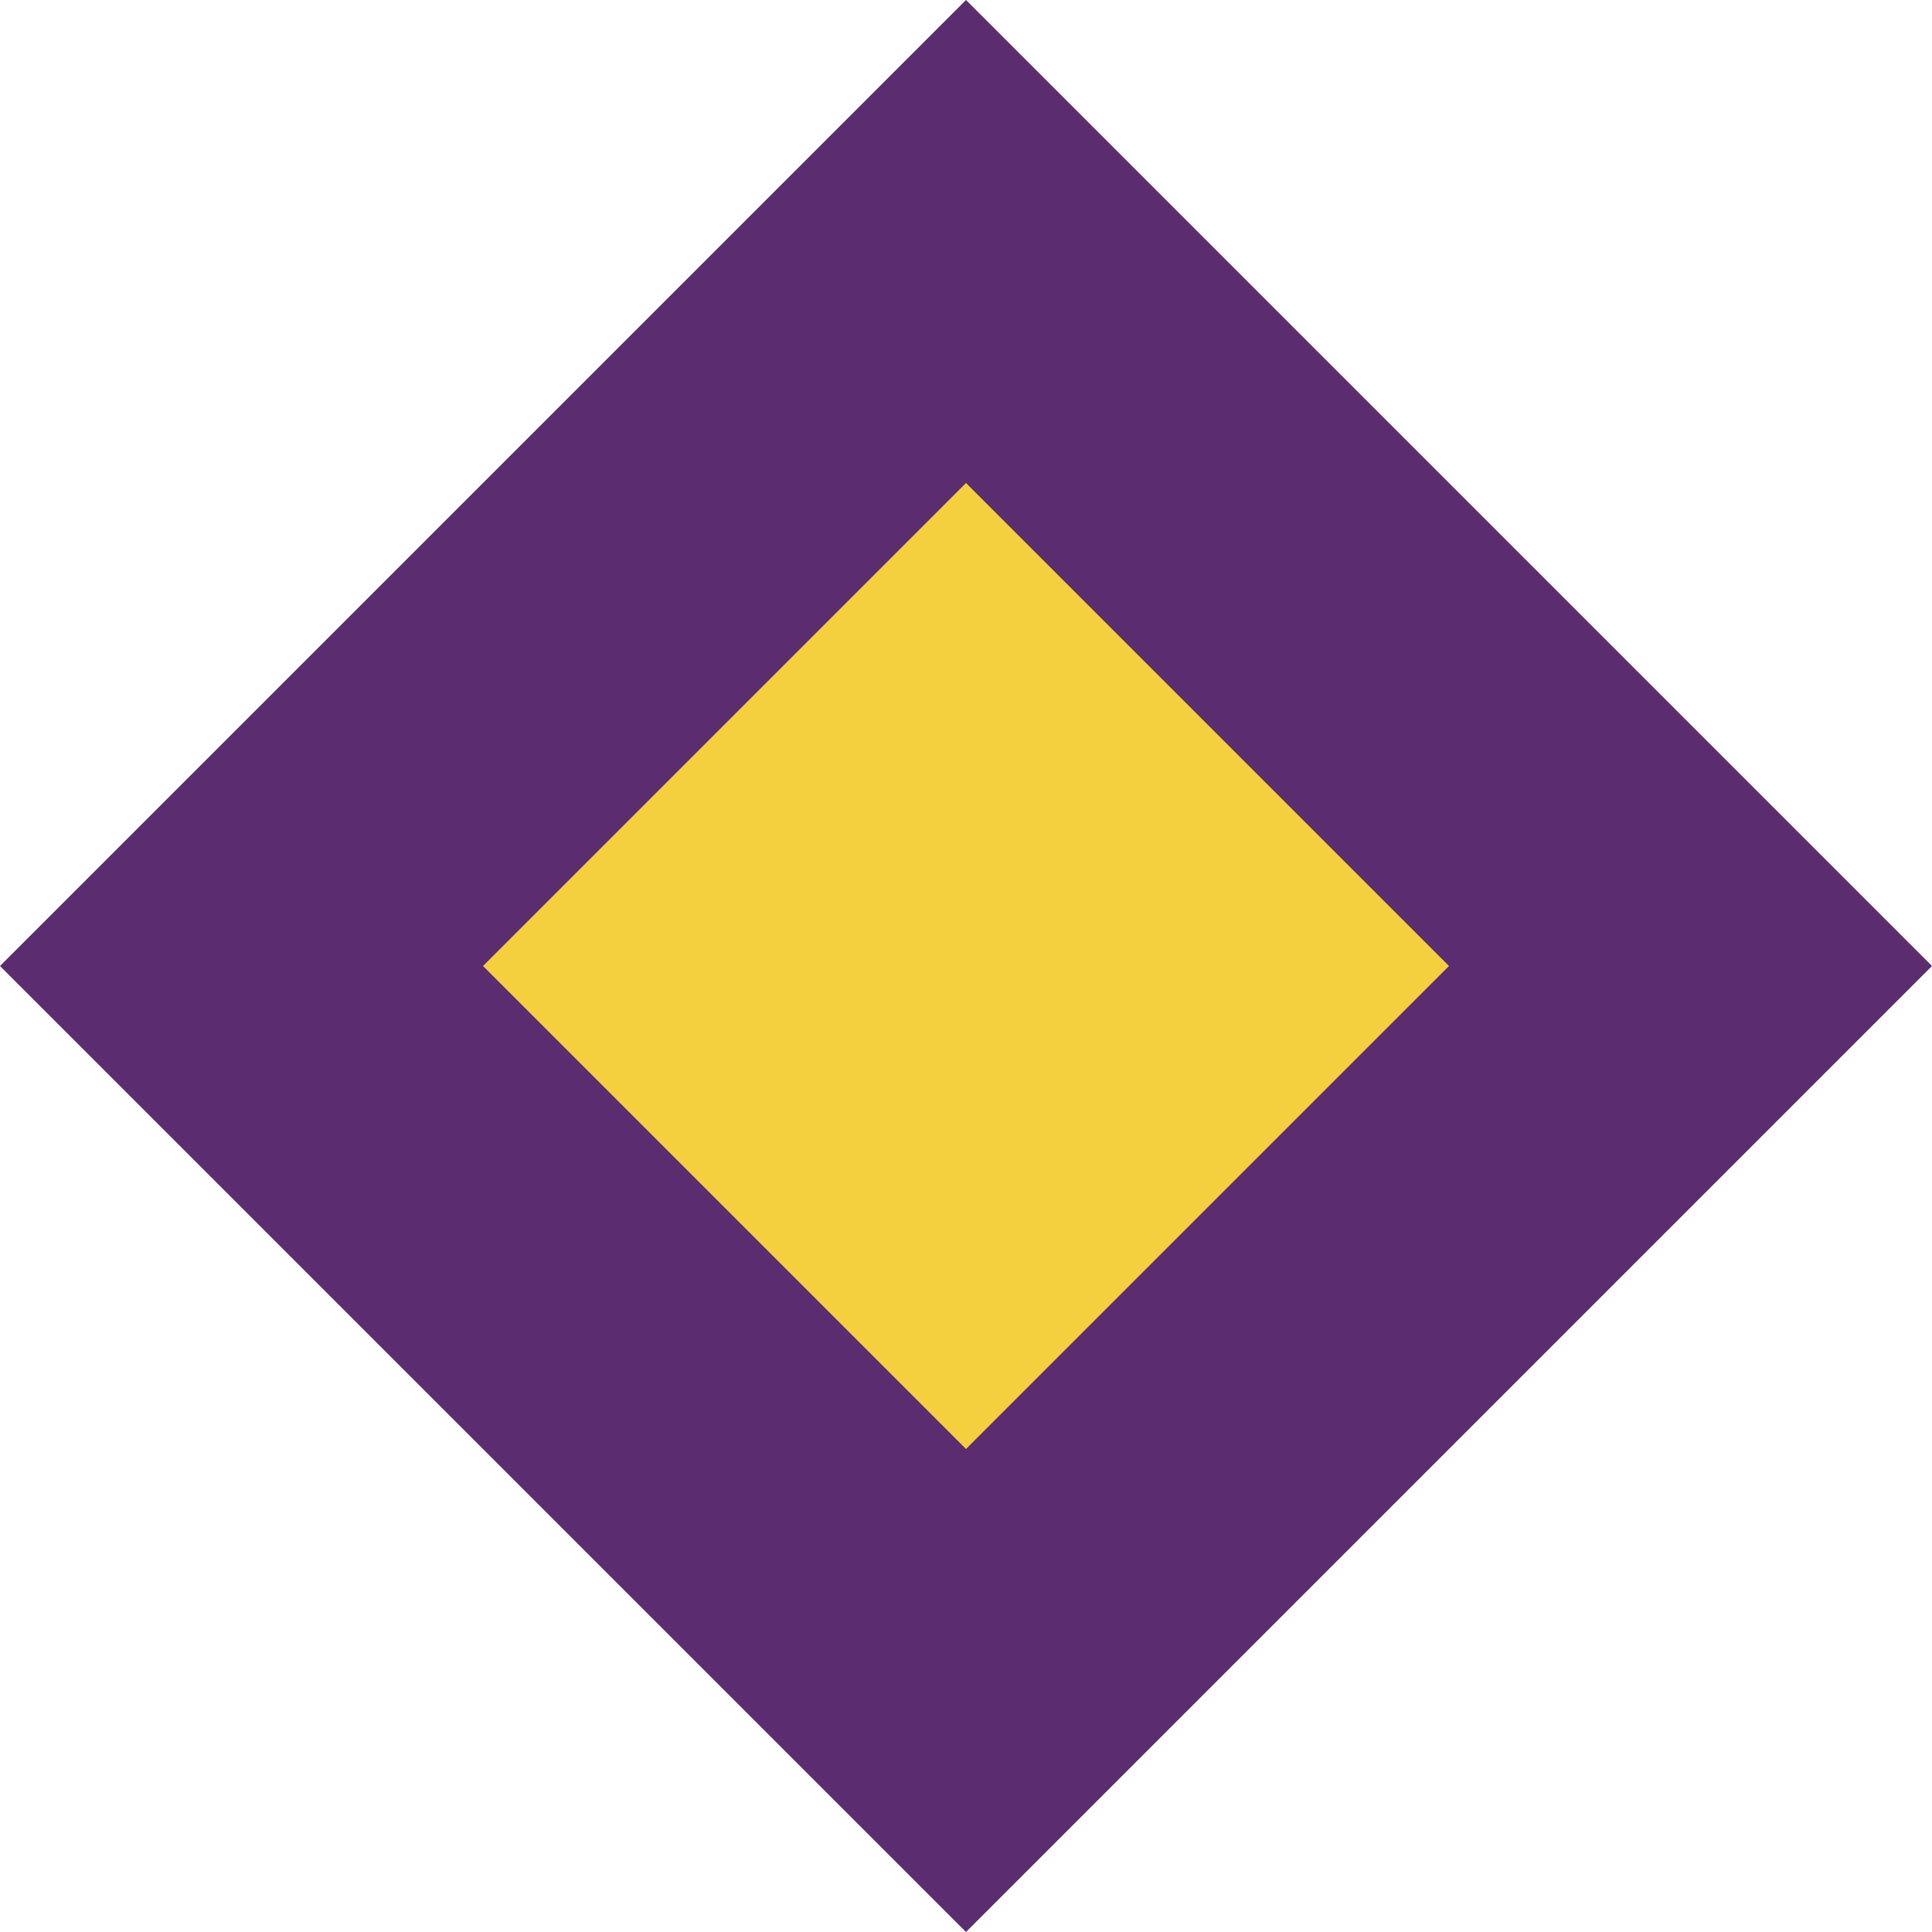
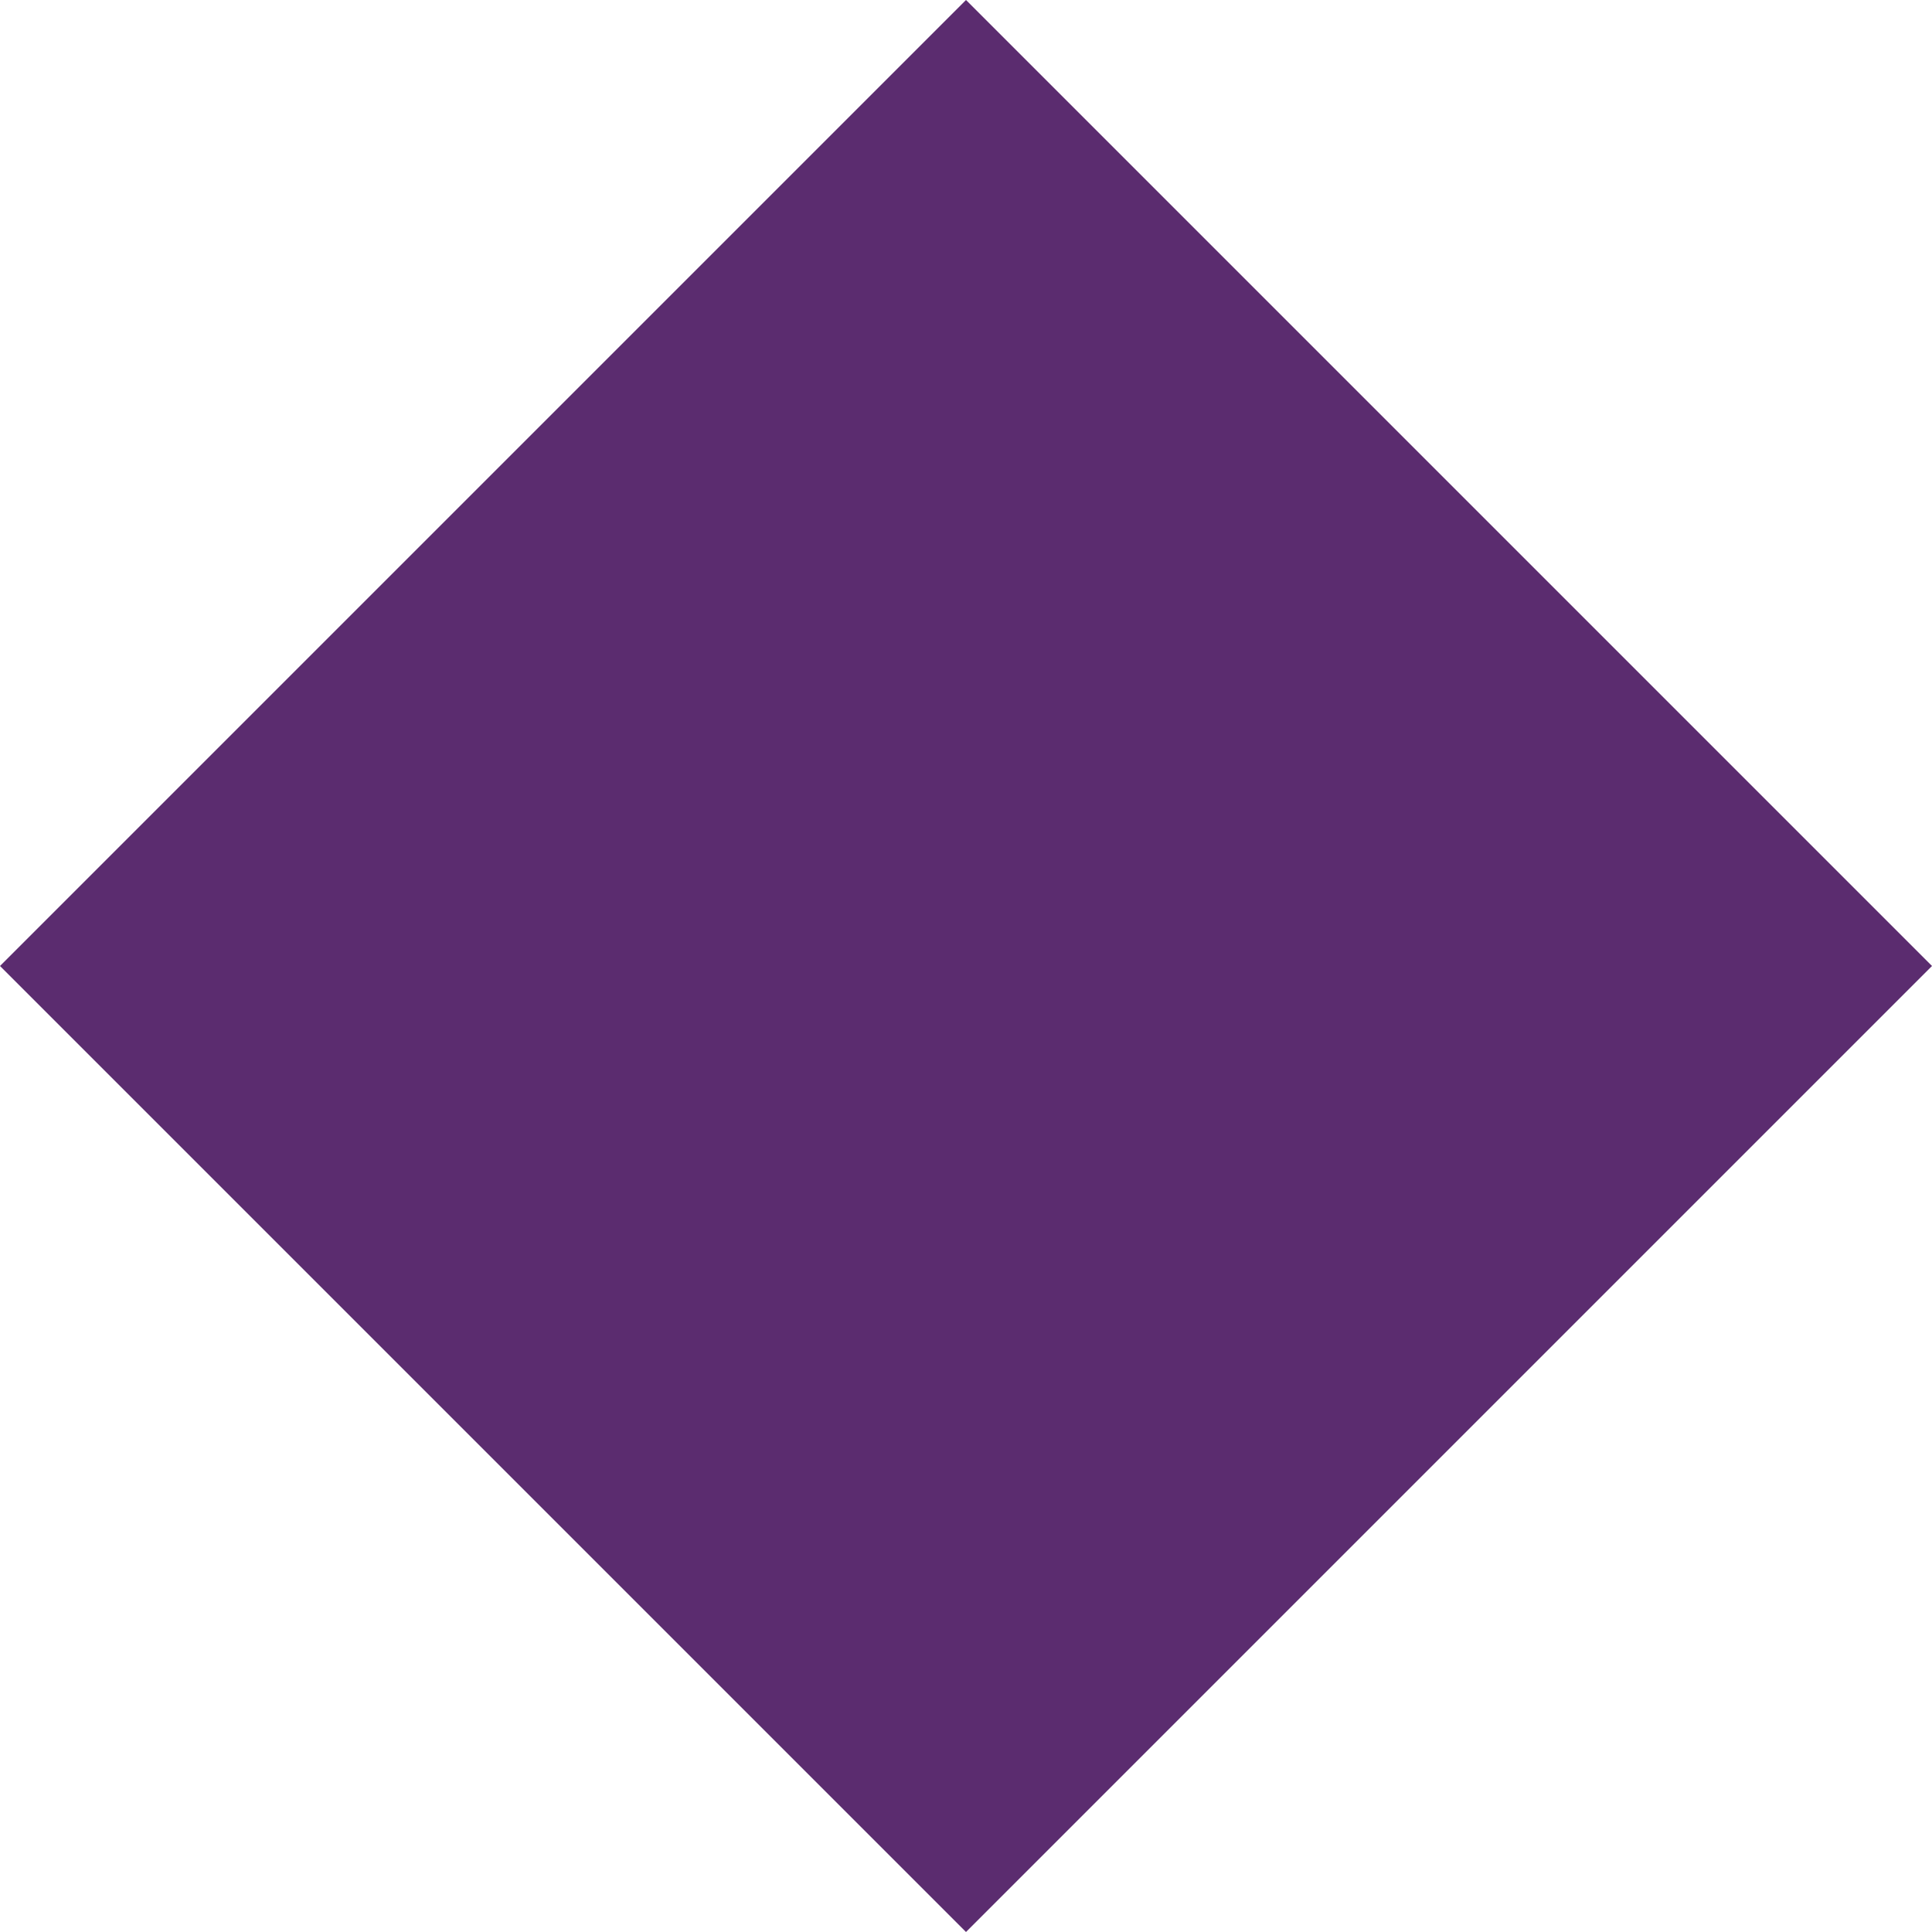
<svg xmlns="http://www.w3.org/2000/svg" viewBox="0 0 40 40" width="40" height="40">
  <path d="M20,0 L40,20 L20,40 L0,20 Z" fill="#5B2C6F" />
-   <path d="M10,20 L20,10 L30,20 L20,30 Z" fill="#F4D03F" />
</svg>